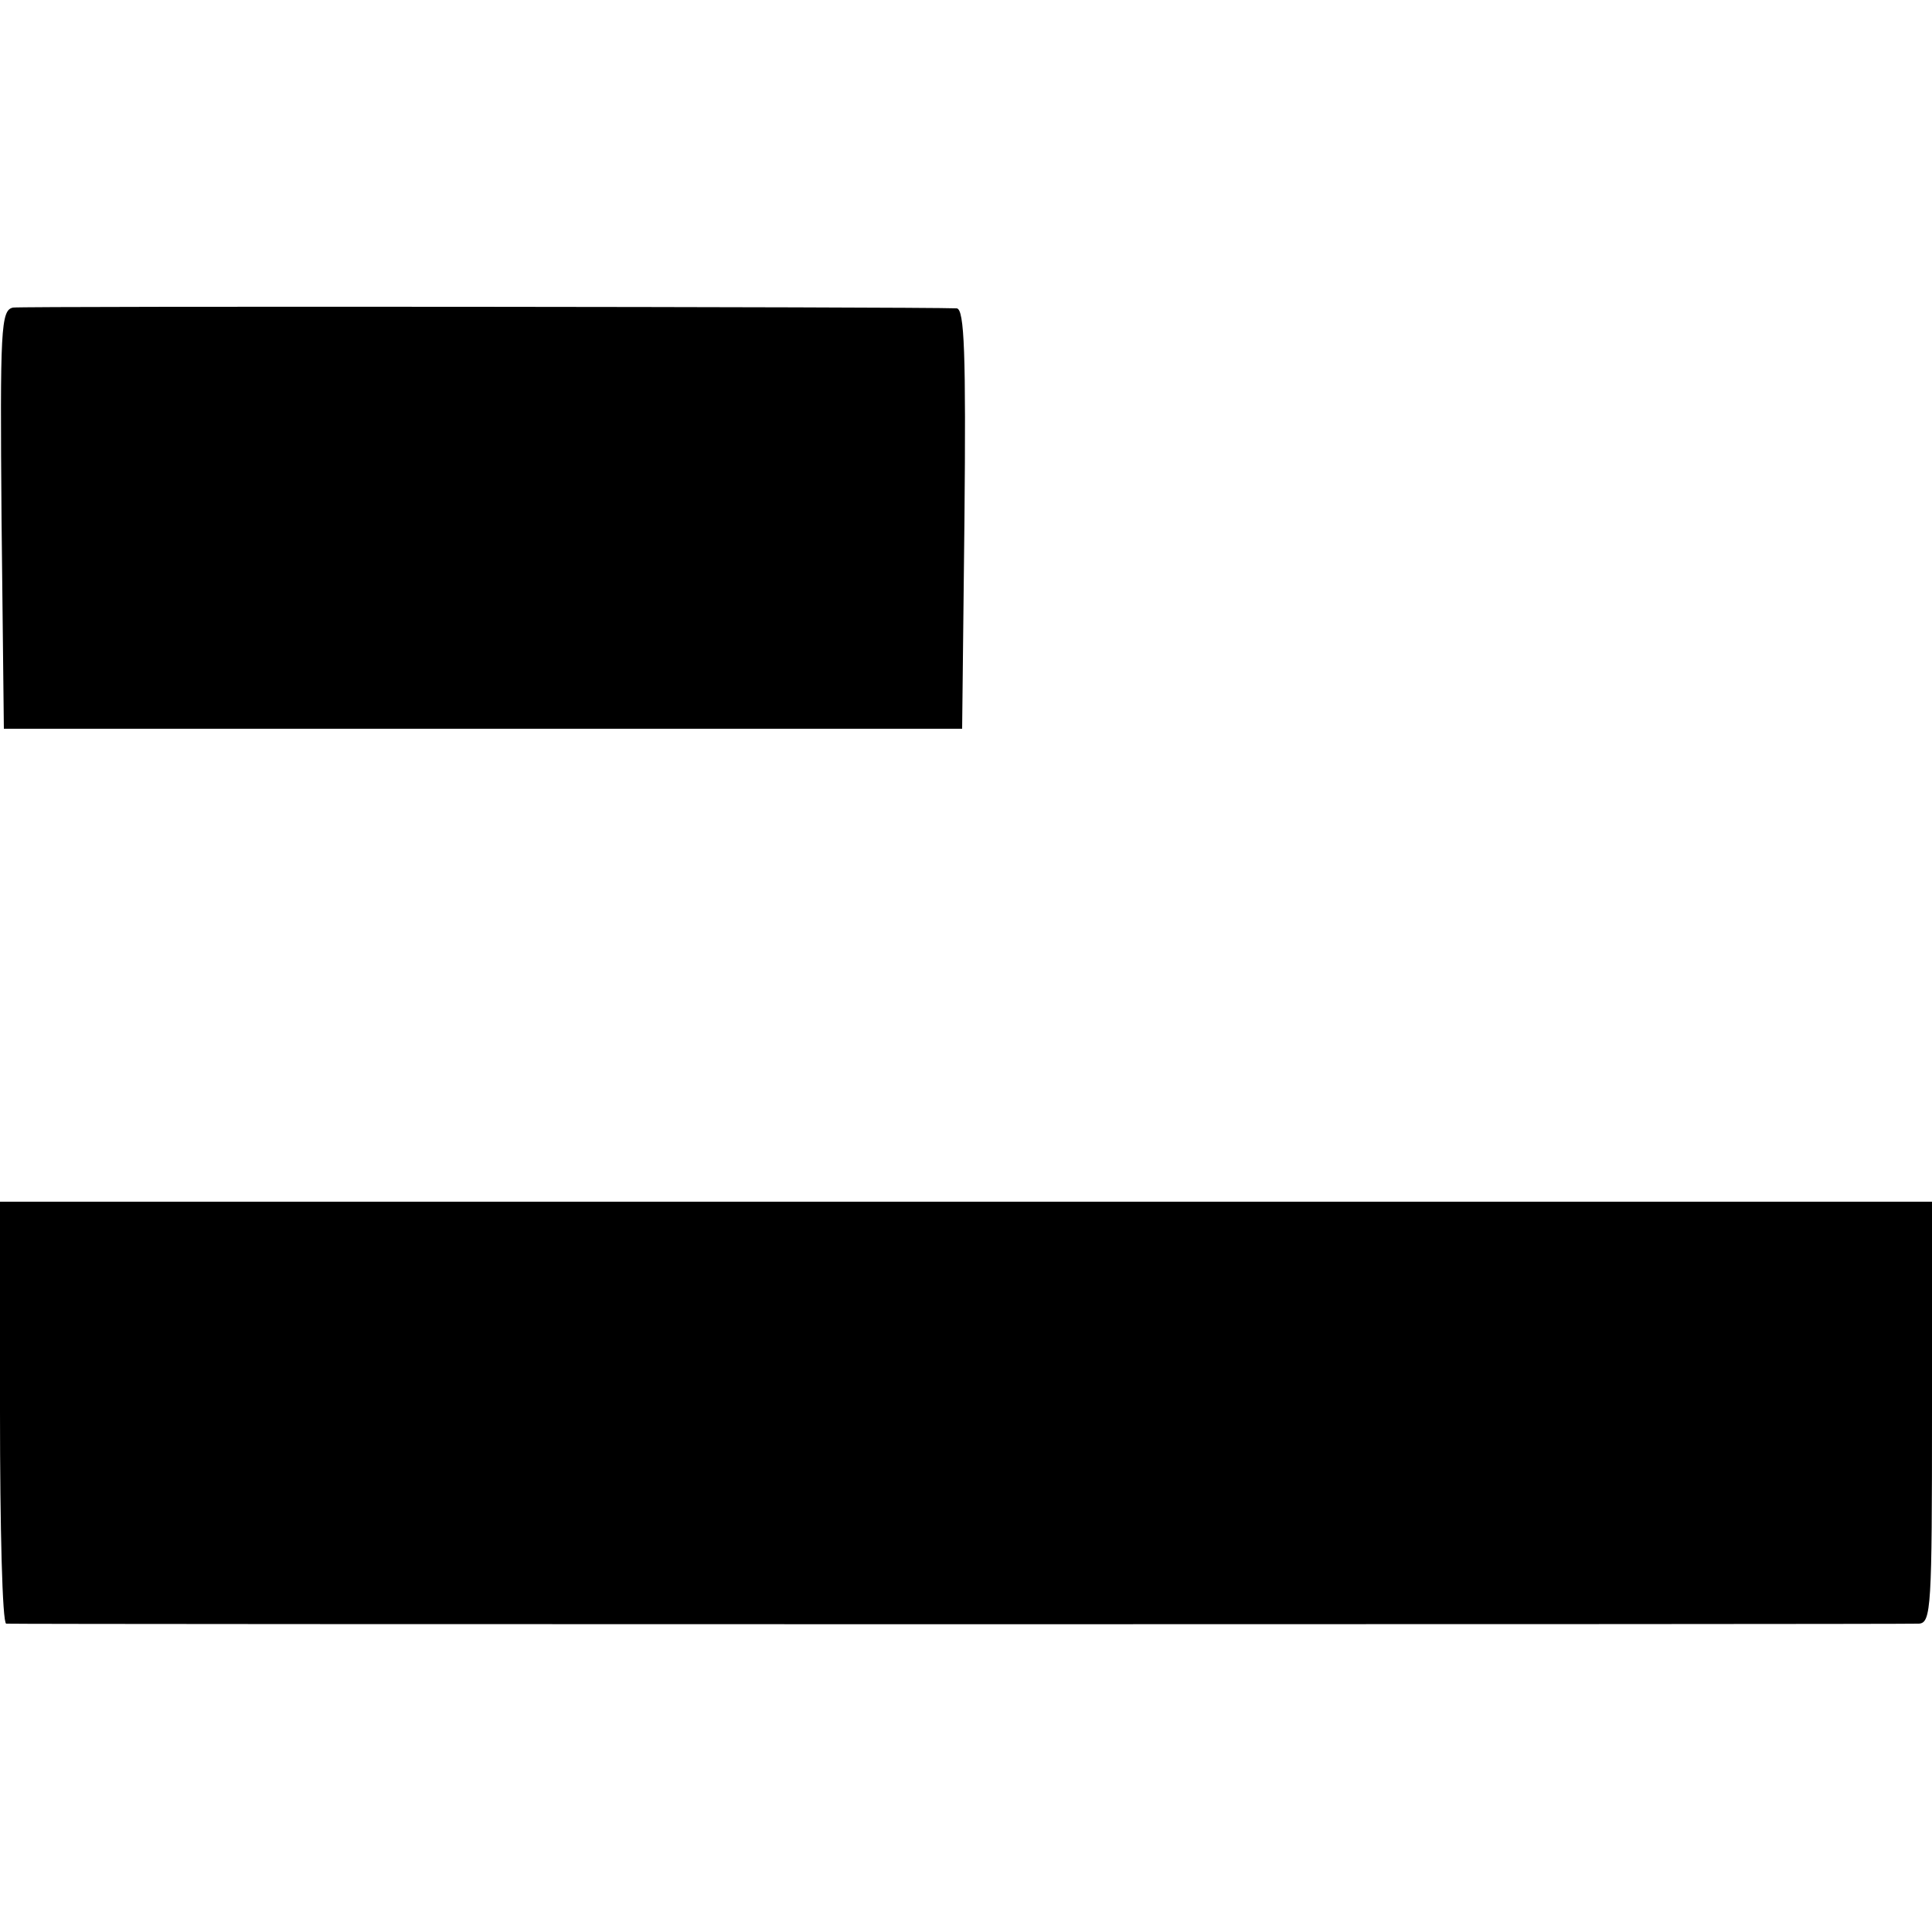
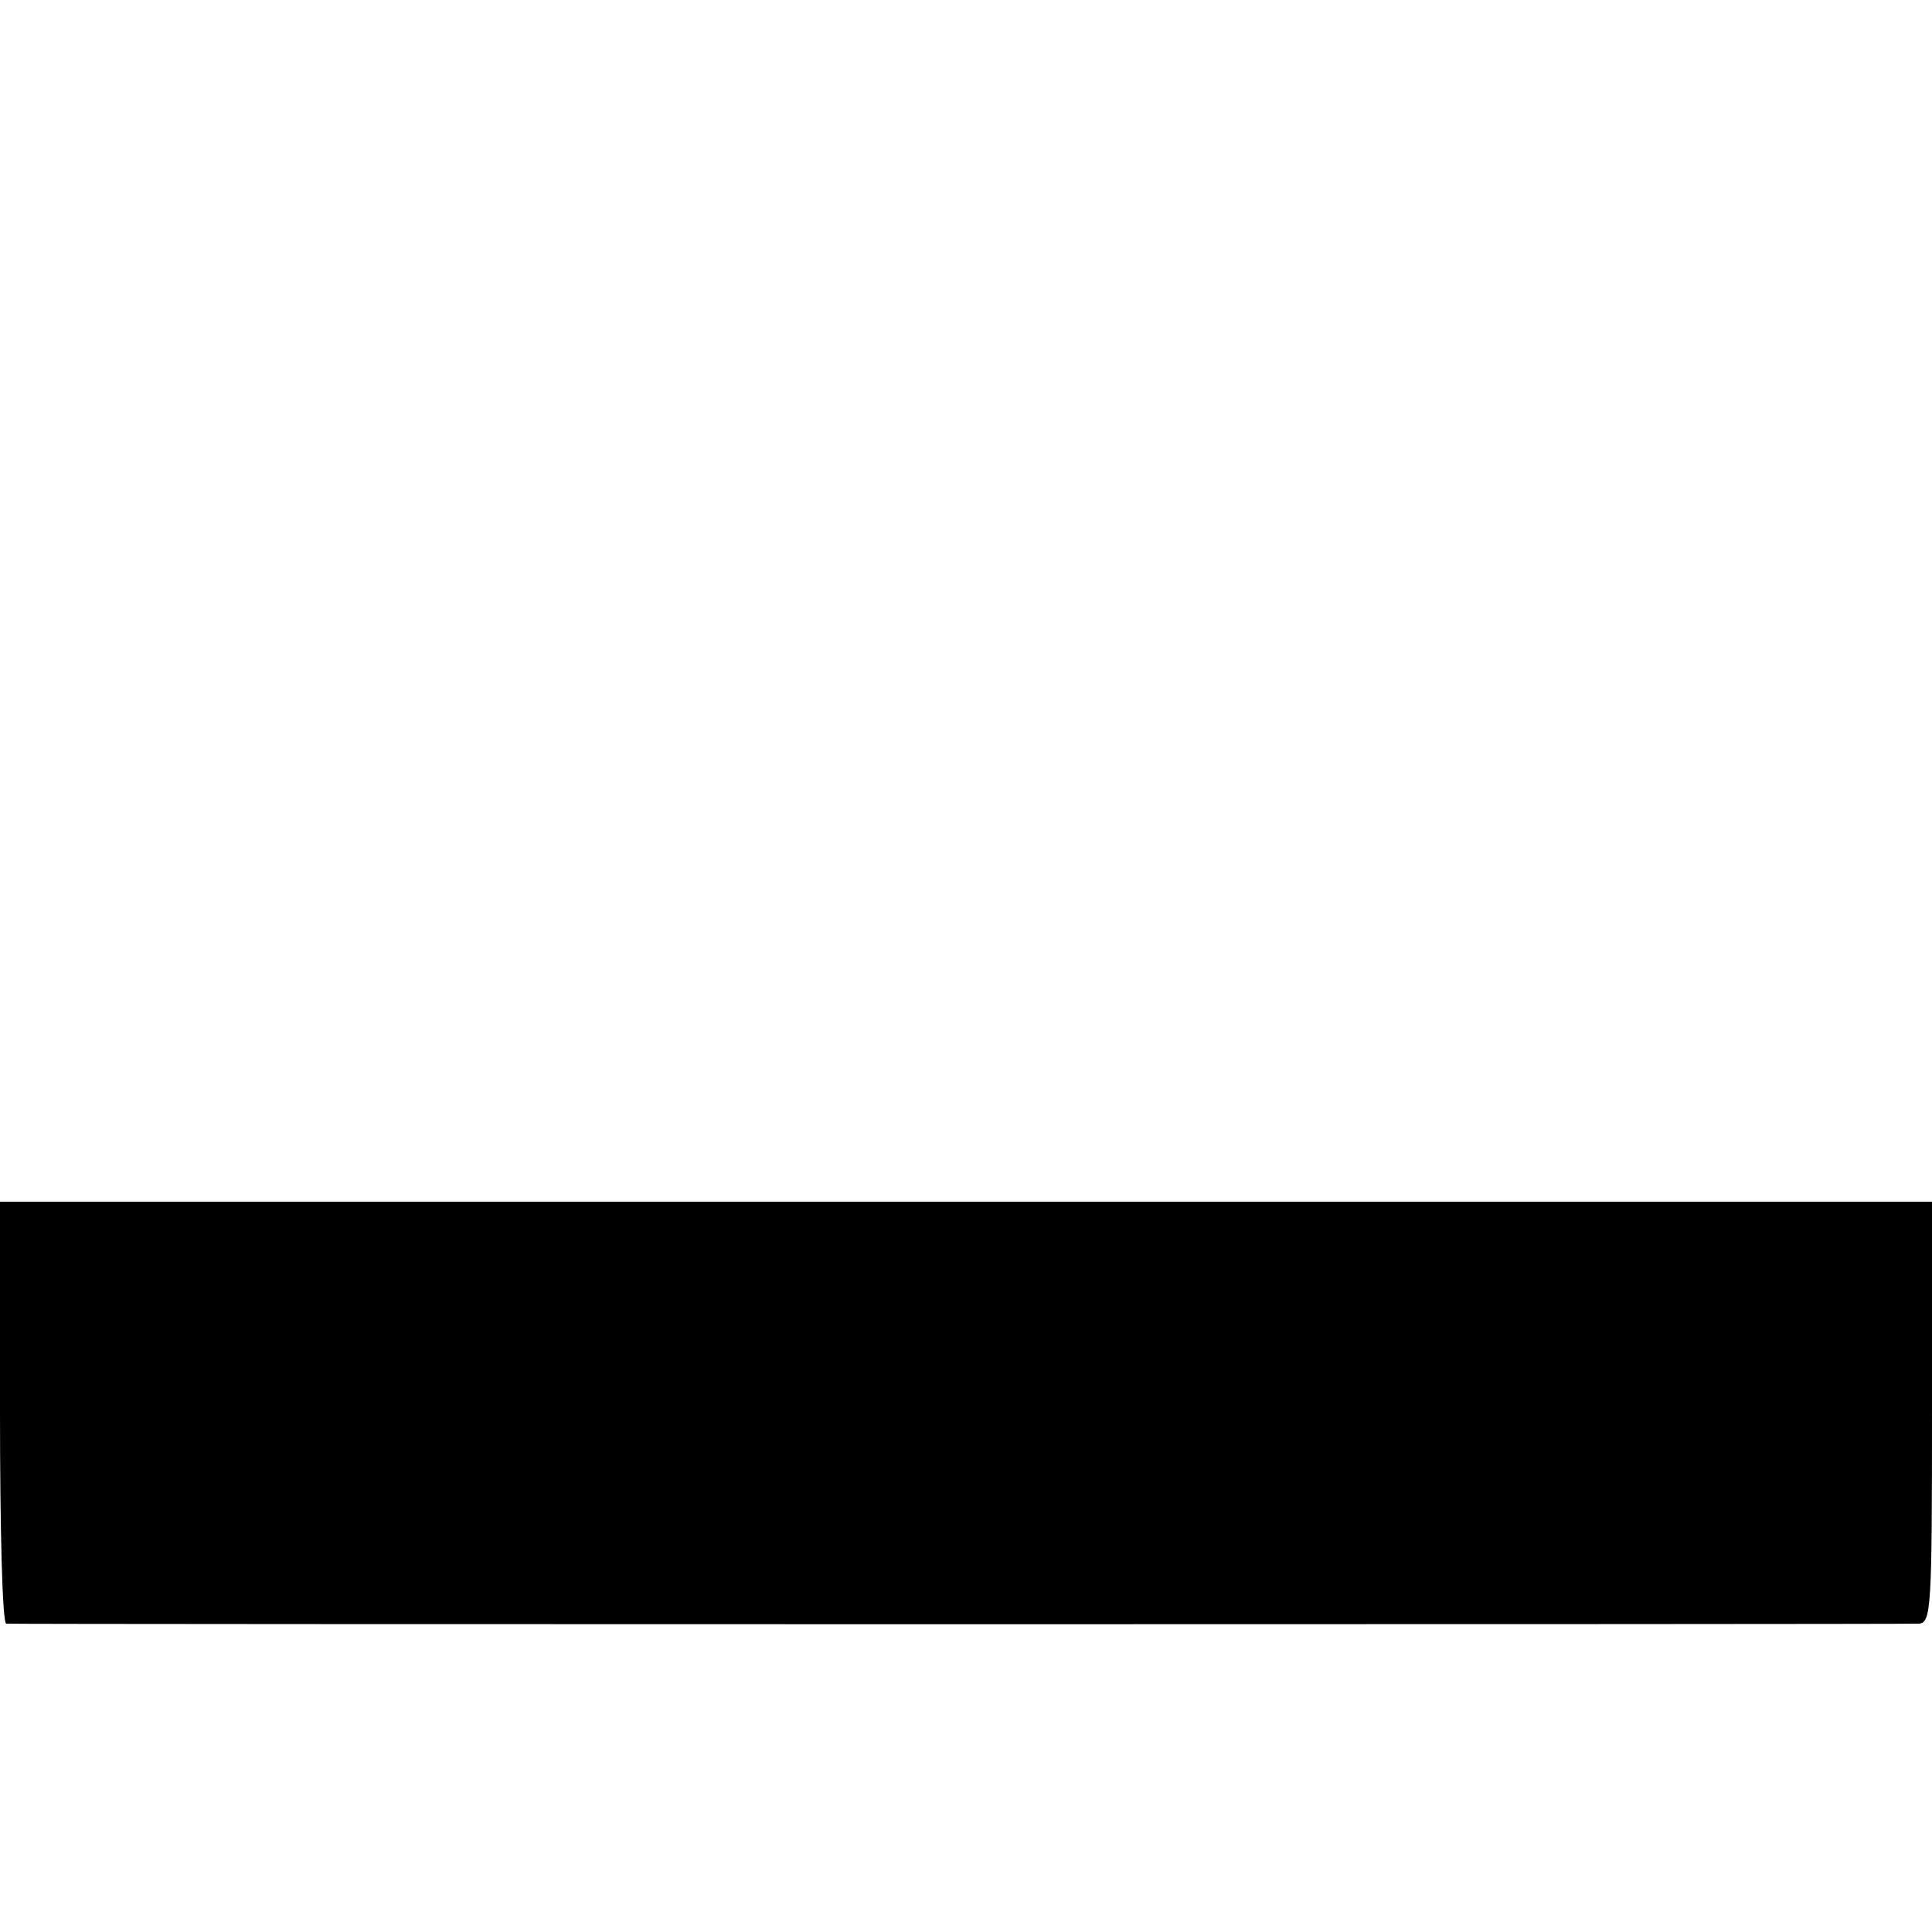
<svg xmlns="http://www.w3.org/2000/svg" version="1.0" width="250pt" height="250pt" viewBox="0 0 250 250" preserveAspectRatio="xMidYMid meet">
  <g transform="translate(0,250) scale(0.1,-0.1)" fill="#000000" stroke="none">
-     <path d="M17 2102 c-16 -3 -17 -27 -15 -274 l3 -271 620 0 620 0 3 271 c2 214 0 272 -10 273 -50 2 -1208 3 -1221 1z" />
    <path d="M0 673 c0 -150 3 -273 8 -274 9 -1 2452 -1 2475 0 16 1 17 21 17 274 l0 272 -1250 0 -1250 0 0 -272z" />
  </g>
</svg>